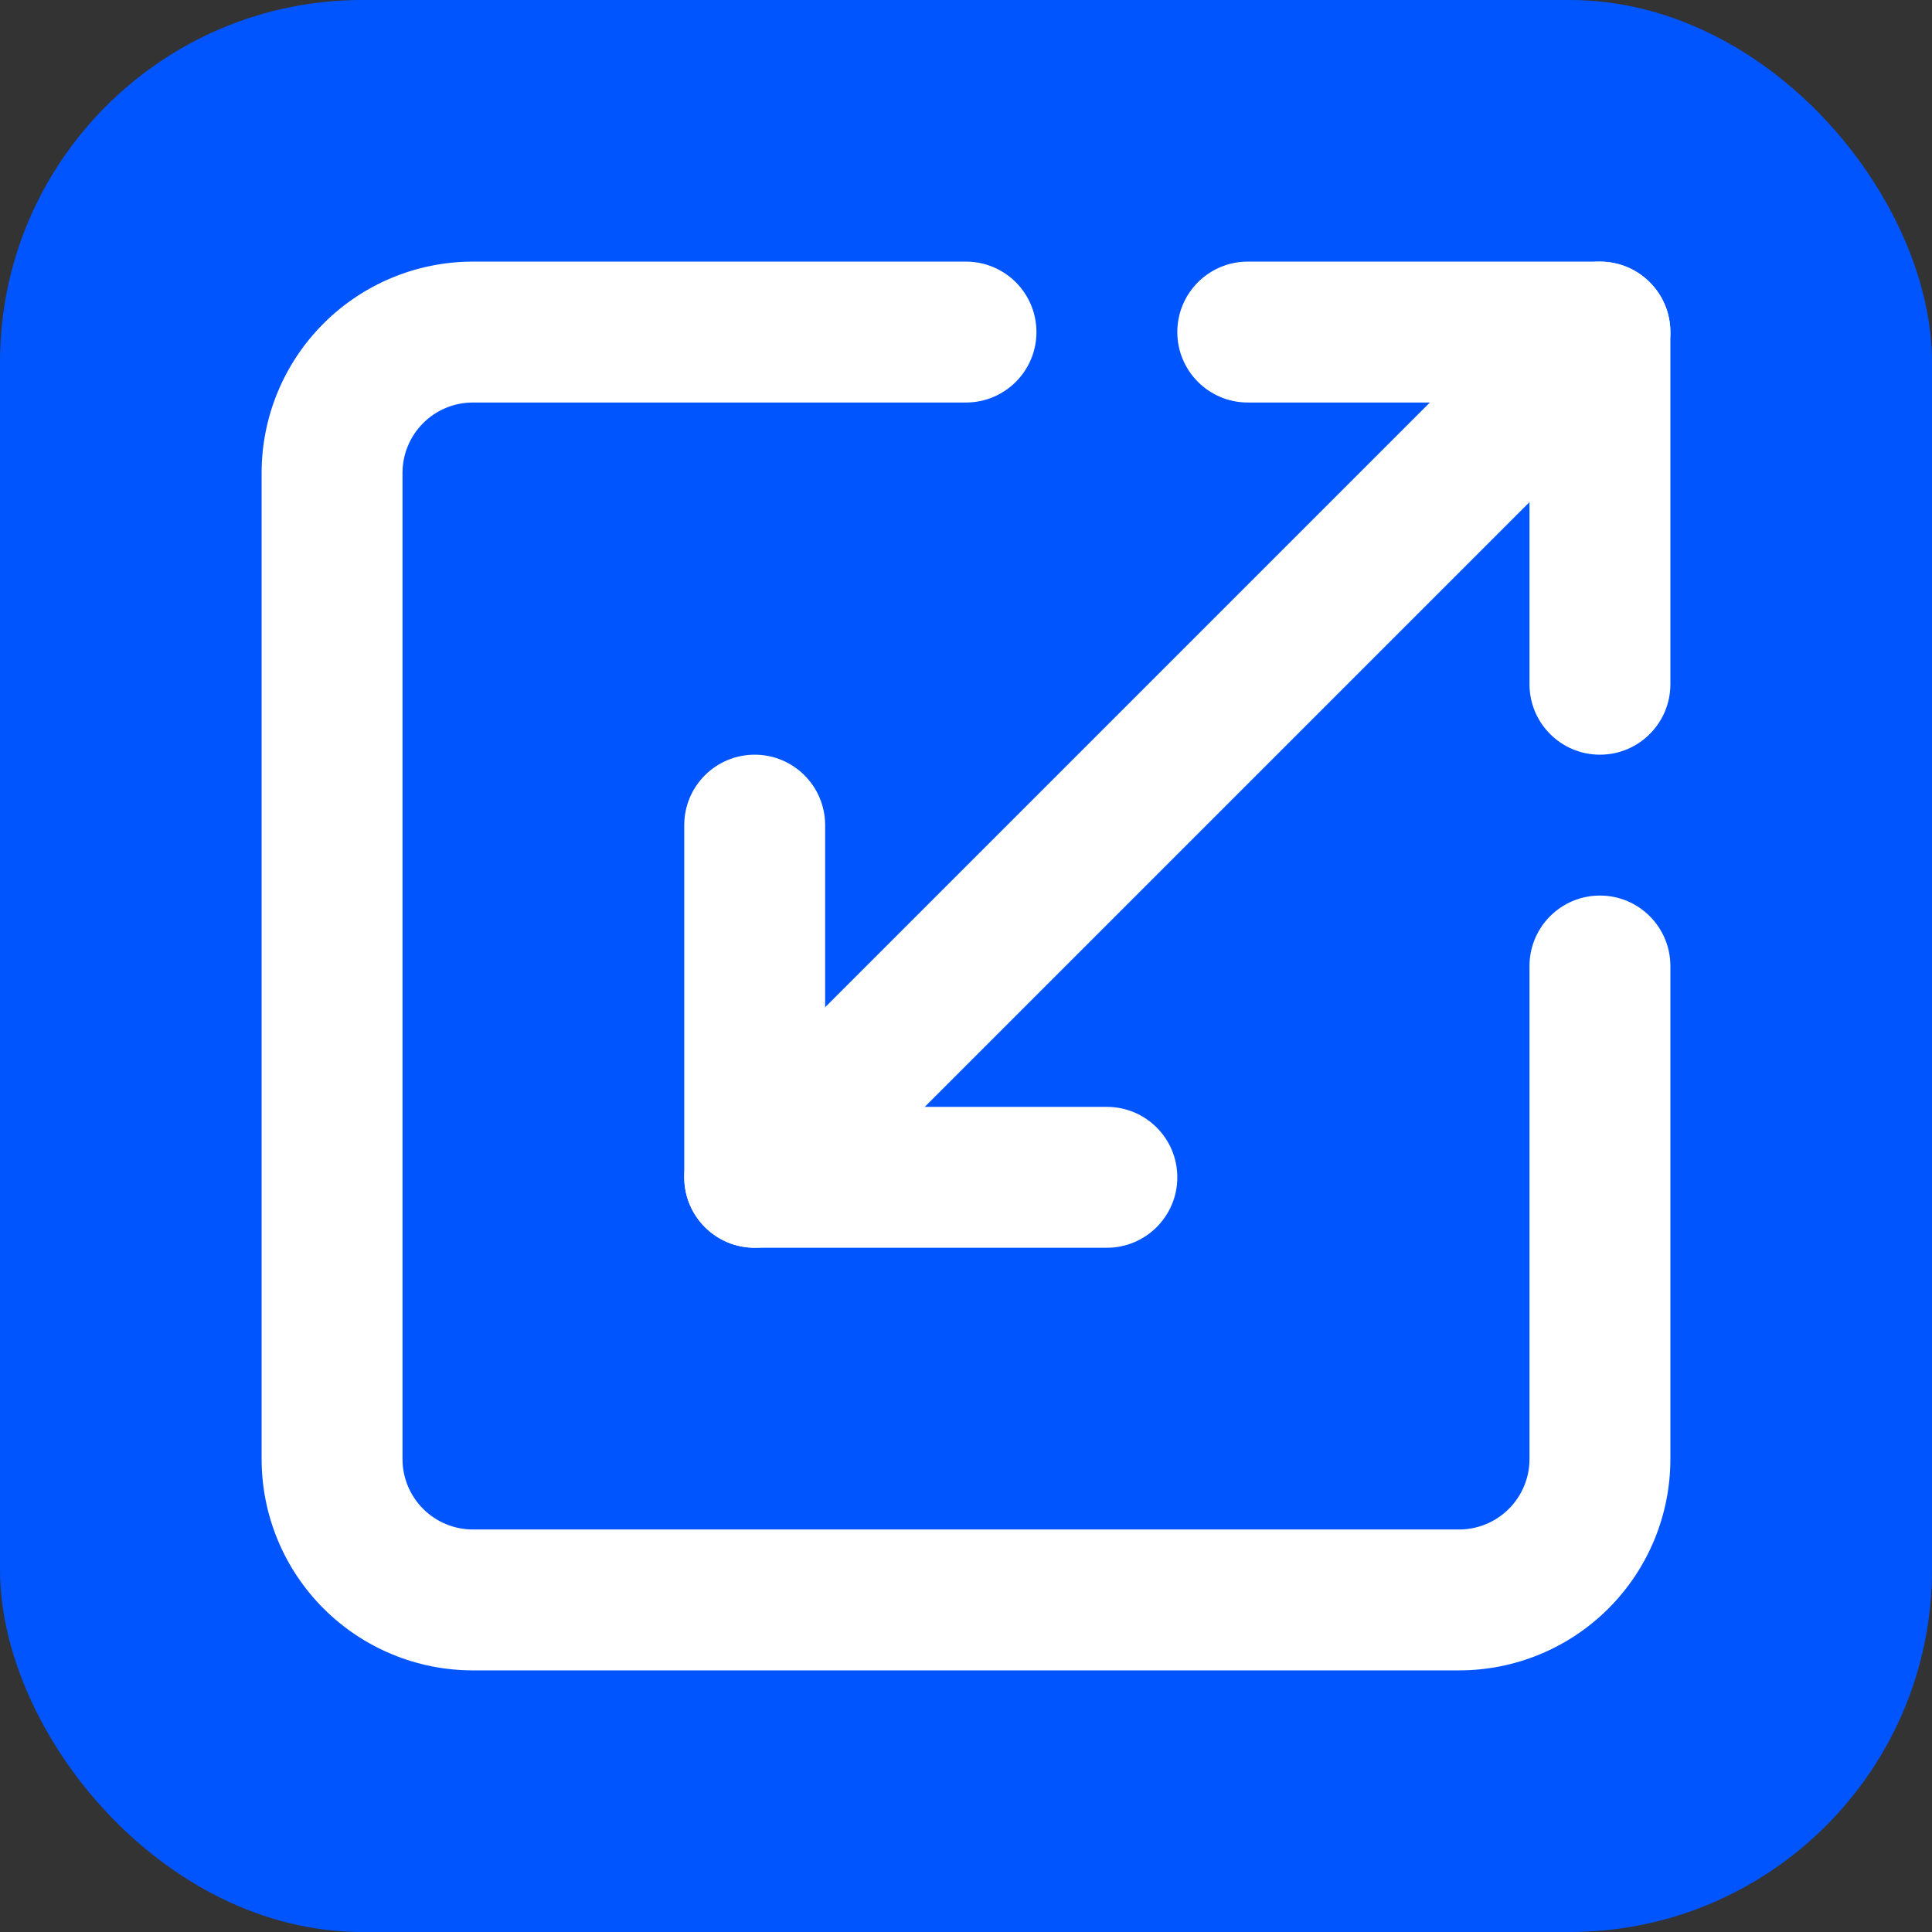
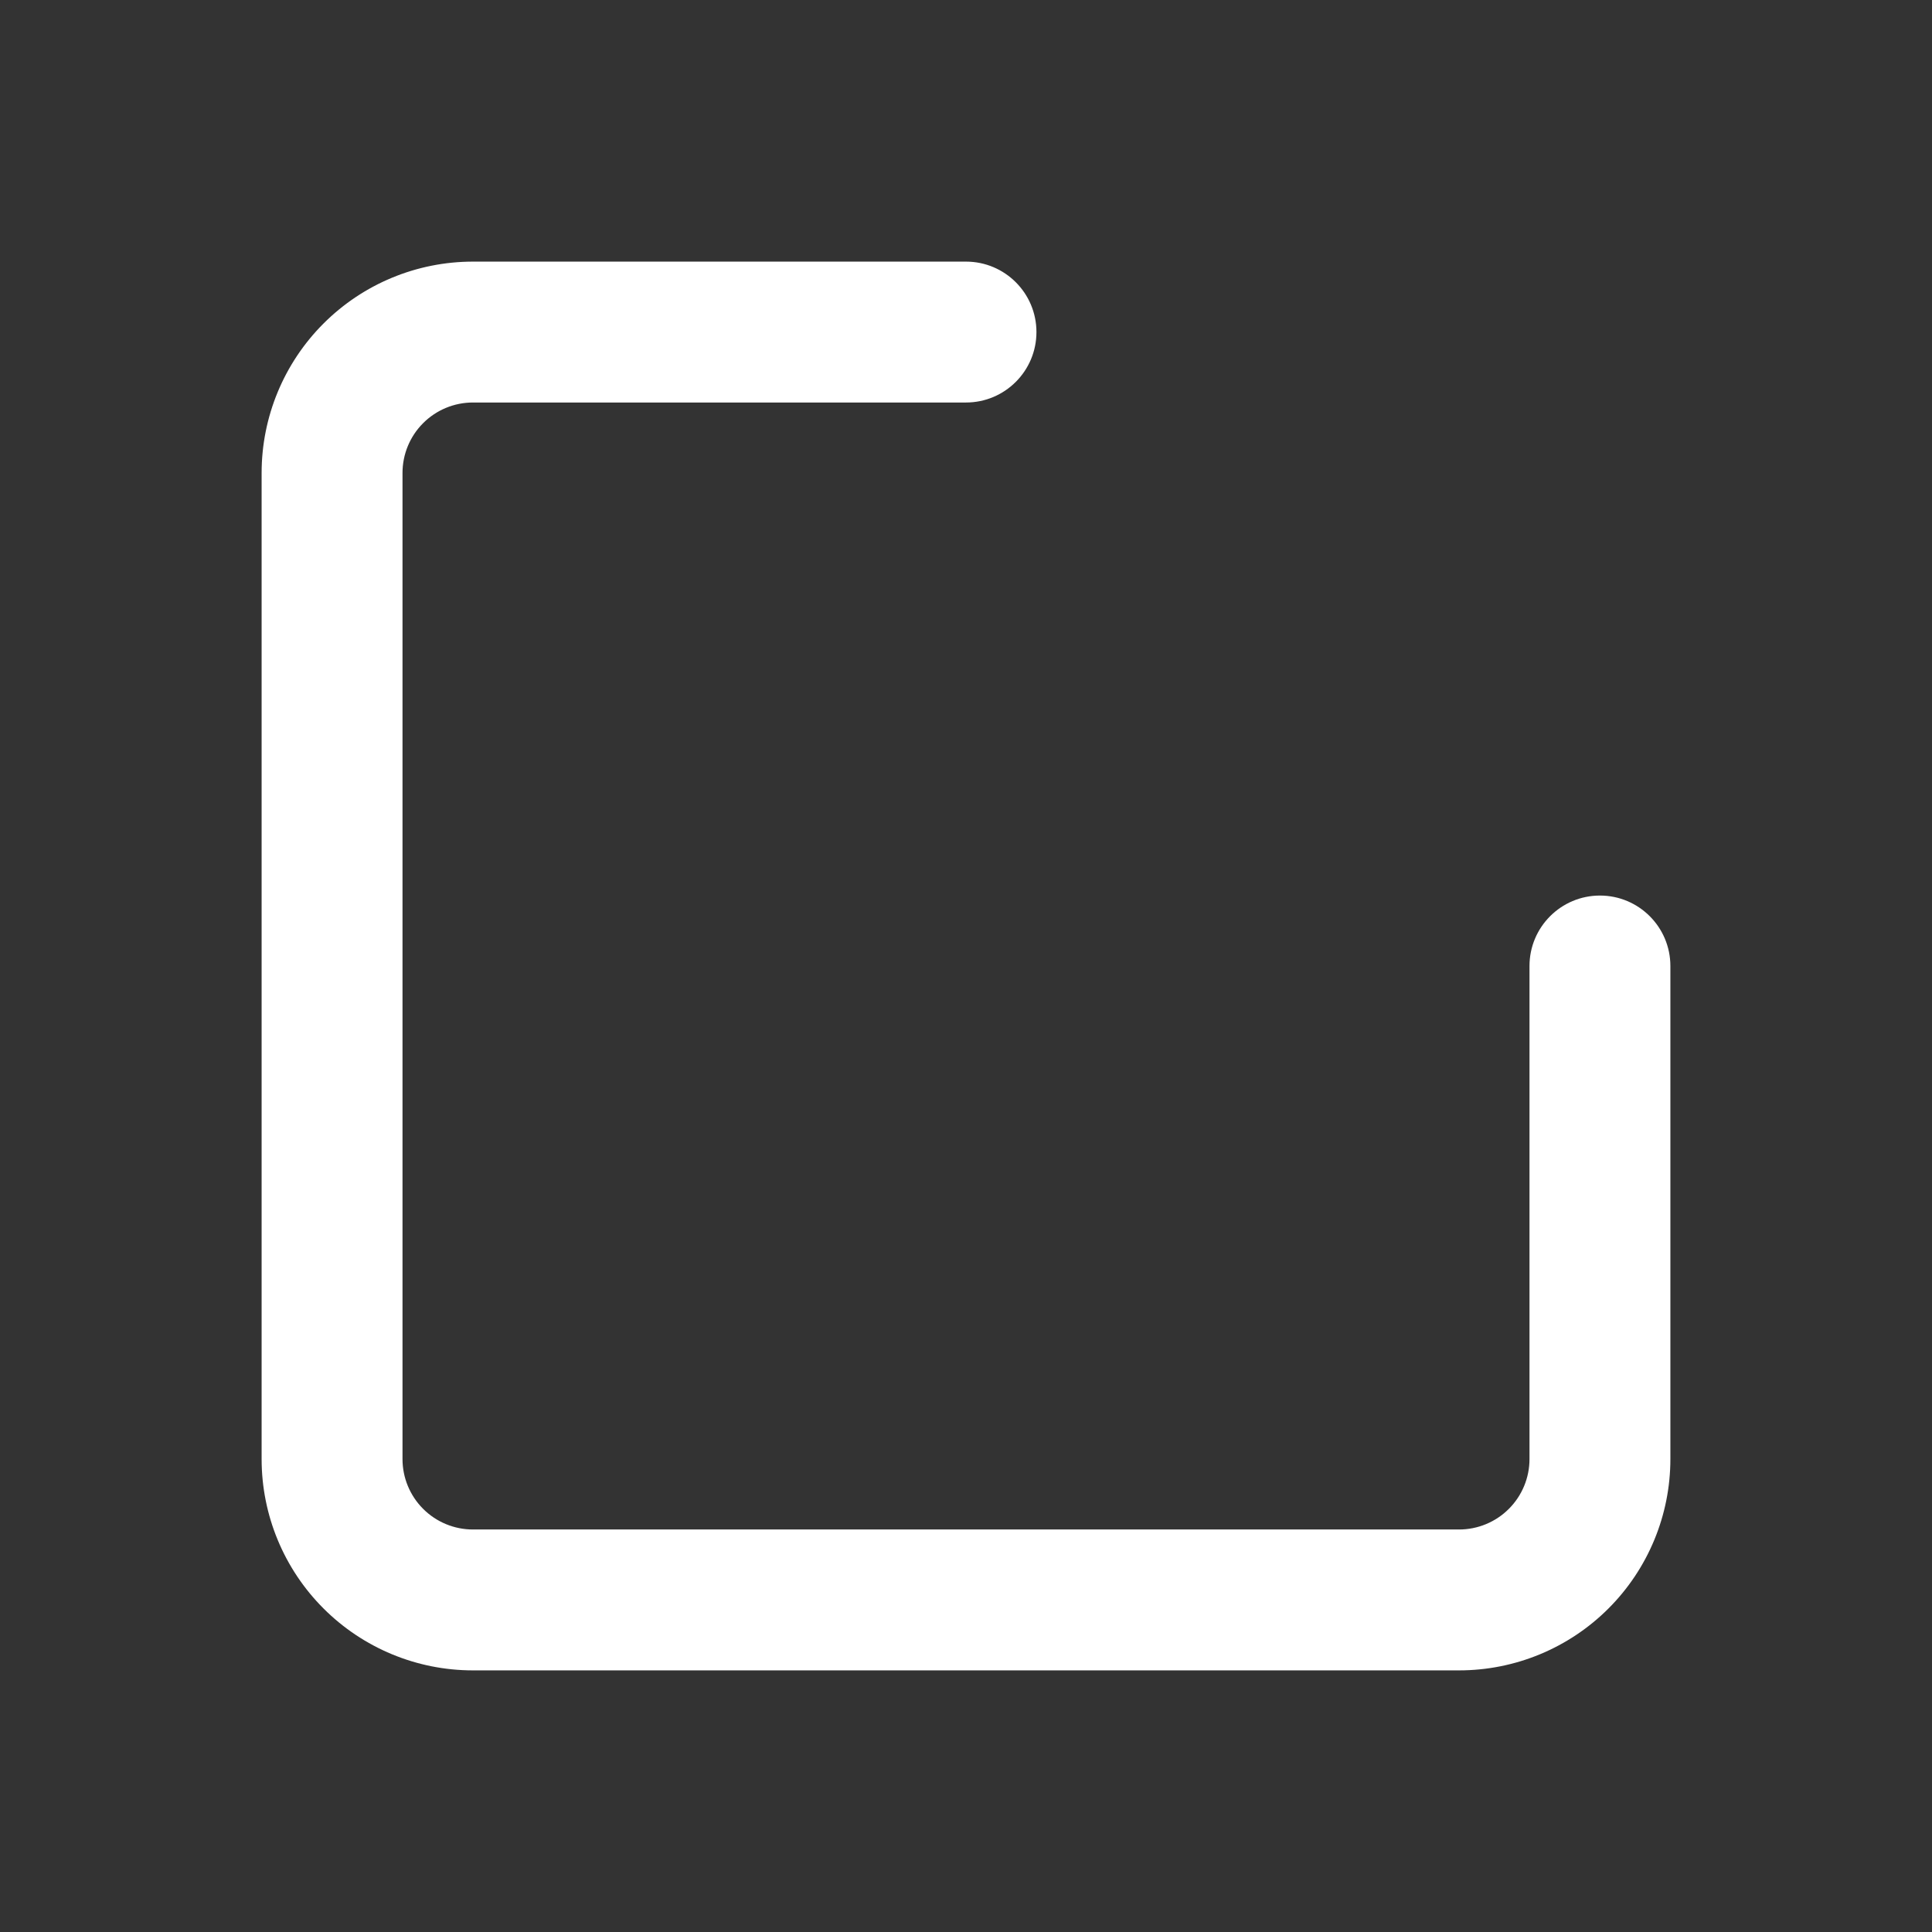
<svg xmlns="http://www.w3.org/2000/svg" width="128" height="128" viewBox="0 0 128 128" fill="none">
  <rect x="0" y="0" width="128" height="128" fill="#333333" stroke="none" />
-   <rect width="128" height="128" rx="24" fill="#0055FF" />
  <path fill-rule="evenodd" clip-rule="evenodd" d="M21.434 21.434C24.059 18.808 27.62 17.333 31.333 17.333H64C66.577 17.333 68.667 19.423 68.667 22C68.667 24.577 66.577 26.667 64 26.667H31.333C30.096 26.667 28.909 27.158 28.034 28.034C27.158 28.909 26.667 30.096 26.667 31.333V96.667C26.667 97.904 27.158 99.091 28.034 99.966C28.909 100.842 30.096 101.333 31.333 101.333H96.667C97.904 101.333 99.091 100.842 99.966 99.966C100.842 99.091 101.333 97.904 101.333 96.667V64C101.333 61.423 103.423 59.333 106 59.333C108.577 59.333 110.667 61.423 110.667 64V96.667C110.667 100.38 109.192 103.941 106.566 106.566C103.941 109.192 100.38 110.667 96.667 110.667H31.333C27.62 110.667 24.059 109.192 21.434 106.566C18.808 103.941 17.333 100.38 17.333 96.667V31.333C17.333 27.62 18.808 24.059 21.434 21.434Z" fill="white" />
-   <path fill-rule="evenodd" clip-rule="evenodd" d="M50 50C52.577 50 54.667 52.089 54.667 54.667V73.333H73.333C75.911 73.333 78 75.423 78 78C78 80.577 75.911 82.667 73.333 82.667H50C47.423 82.667 45.333 80.577 45.333 78V54.667C45.333 52.089 47.423 50 50 50Z" fill="white" />
-   <path fill-rule="evenodd" clip-rule="evenodd" d="M78 22C78 19.423 80.089 17.333 82.667 17.333H106C108.577 17.333 110.667 19.423 110.667 22V45.333C110.667 47.911 108.577 50 106 50C103.423 50 101.333 47.911 101.333 45.333V26.667H82.667C80.089 26.667 78 24.577 78 22Z" fill="white" />
-   <path fill-rule="evenodd" clip-rule="evenodd" d="M109.3 18.7C111.122 20.523 111.122 23.477 109.3 25.3L53.3 81.3C51.477 83.122 48.523 83.122 46.7 81.3C44.878 79.477 44.878 76.523 46.7 74.7L102.7 18.7C104.523 16.878 107.477 16.878 109.3 18.7Z" fill="white" />
</svg>